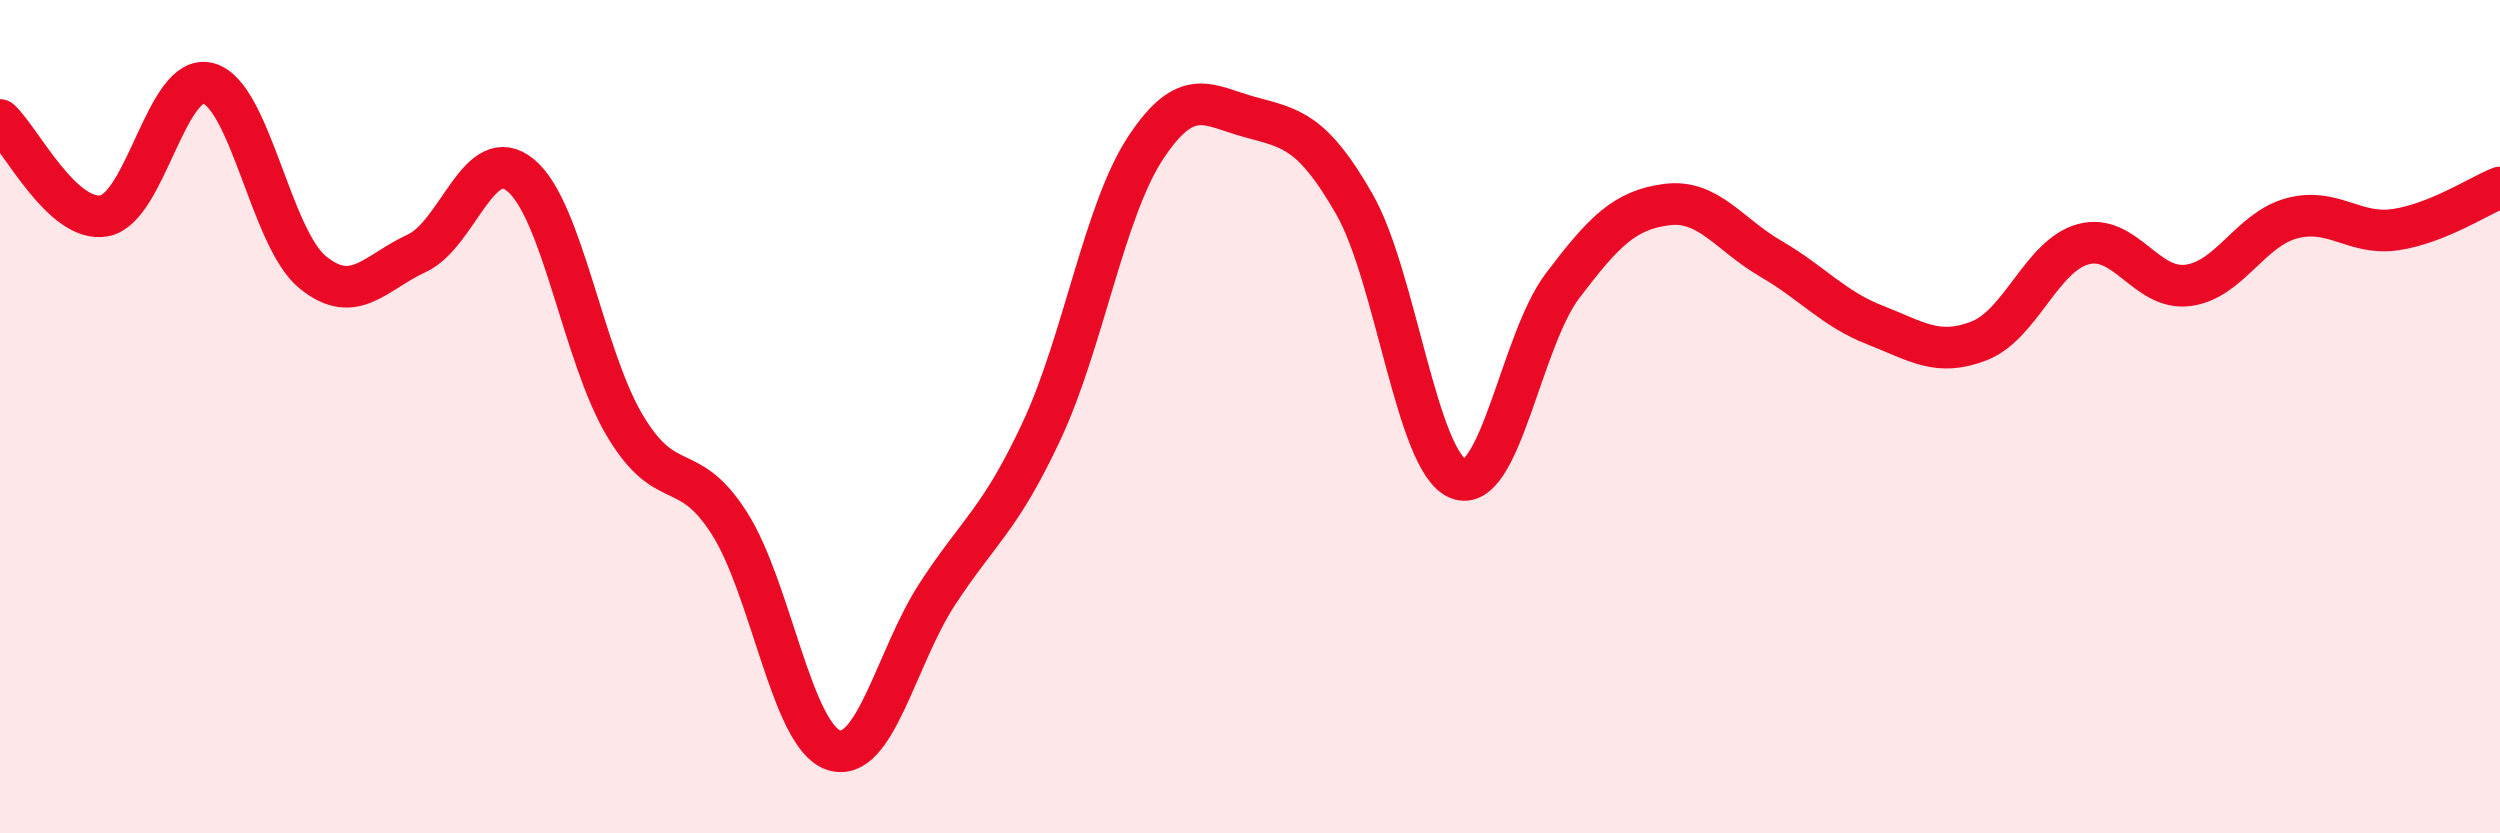
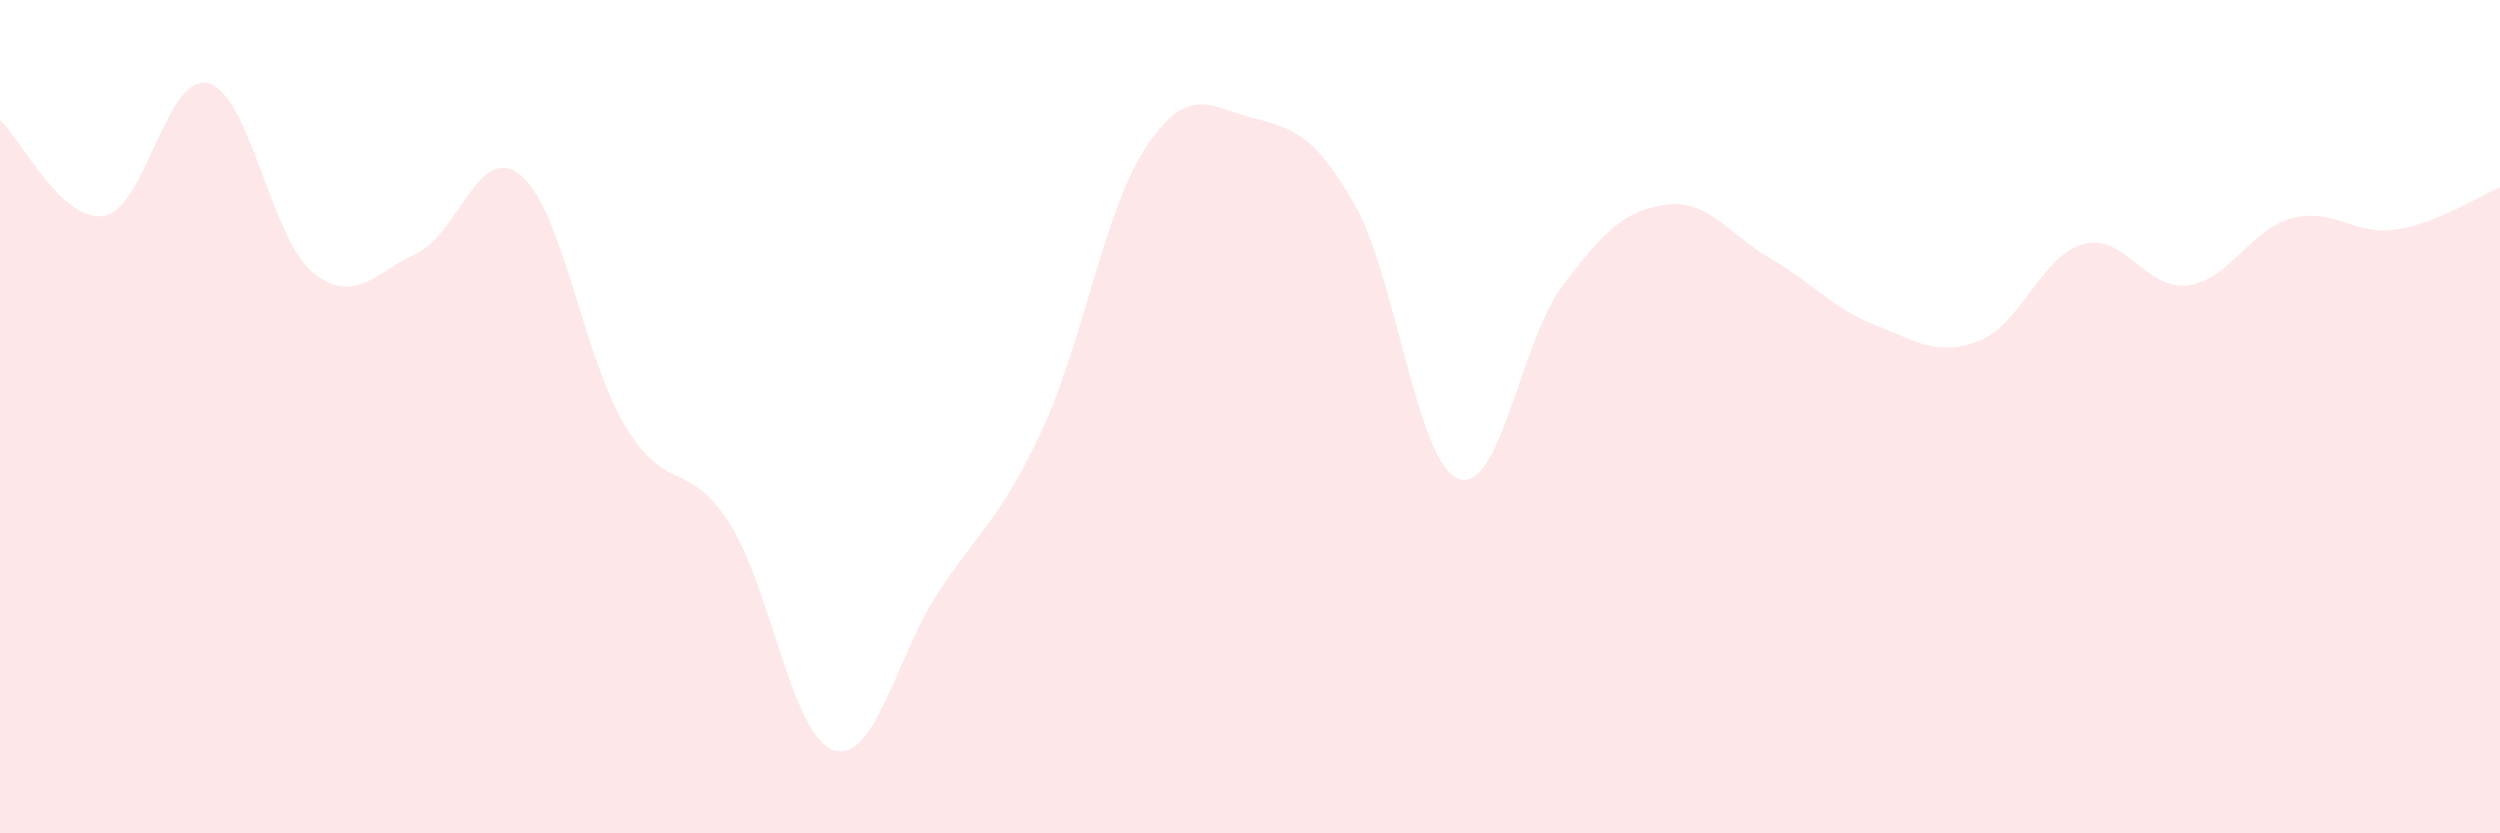
<svg xmlns="http://www.w3.org/2000/svg" width="60" height="20" viewBox="0 0 60 20">
  <path d="M 0,2.88 C 0.5,3.34 1.5,5.36 2.5,5.18 C 3.5,5 4,1.73 5,2 C 6,2.27 6.5,5.71 7.5,6.53 C 8.5,7.35 9,6.54 10,6.08 C 11,5.62 11.5,3.38 12.5,4.21 C 13.5,5.04 14,8.55 15,10.22 C 16,11.89 16.5,10.99 17.5,12.55 C 18.5,14.11 19,17.66 20,18 C 21,18.34 21.5,15.78 22.5,14.25 C 23.5,12.72 24,12.48 25,10.34 C 26,8.2 26.5,5.05 27.5,3.54 C 28.5,2.03 29,2.54 30,2.81 C 31,3.08 31.5,3.15 32.5,4.89 C 33.5,6.63 34,11.1 35,11.49 C 36,11.88 36.5,8.18 37.5,6.86 C 38.5,5.54 39,5.04 40,4.91 C 41,4.78 41.5,5.63 42.5,6.21 C 43.5,6.79 44,7.41 45,7.8 C 46,8.19 46.5,8.57 47.5,8.18 C 48.5,7.79 49,6.13 50,5.86 C 51,5.59 51.5,6.97 52.5,6.85 C 53.5,6.73 54,5.51 55,5.24 C 56,4.97 56.5,5.66 57.5,5.51 C 58.5,5.36 59.5,4.7 60,4.5L60 20L0 20Z" fill="#EB0A25" opacity="0.1" stroke-linecap="round" stroke-linejoin="round" />
-   <path d="M 0,2.88 C 0.5,3.34 1.5,5.36 2.5,5.18 C 3.5,5 4,1.73 5,2 C 6,2.27 6.5,5.71 7.5,6.53 C 8.5,7.35 9,6.54 10,6.08 C 11,5.62 11.5,3.38 12.5,4.21 C 13.5,5.04 14,8.55 15,10.22 C 16,11.89 16.5,10.99 17.5,12.55 C 18.5,14.11 19,17.66 20,18 C 21,18.34 21.5,15.78 22.5,14.25 C 23.5,12.72 24,12.48 25,10.34 C 26,8.2 26.5,5.05 27.5,3.54 C 28.5,2.03 29,2.54 30,2.81 C 31,3.08 31.5,3.15 32.5,4.89 C 33.5,6.63 34,11.1 35,11.49 C 36,11.88 36.5,8.18 37.5,6.86 C 38.5,5.54 39,5.04 40,4.91 C 41,4.78 41.5,5.63 42.5,6.21 C 43.5,6.79 44,7.41 45,7.8 C 46,8.19 46.5,8.57 47.5,8.18 C 48.5,7.79 49,6.13 50,5.86 C 51,5.59 51.5,6.97 52.5,6.85 C 53.5,6.73 54,5.51 55,5.24 C 56,4.97 56.5,5.66 57.5,5.51 C 58.5,5.36 59.5,4.7 60,4.5" stroke="#EB0A25" stroke-width="1" fill="none" stroke-linecap="round" stroke-linejoin="round" />
</svg>